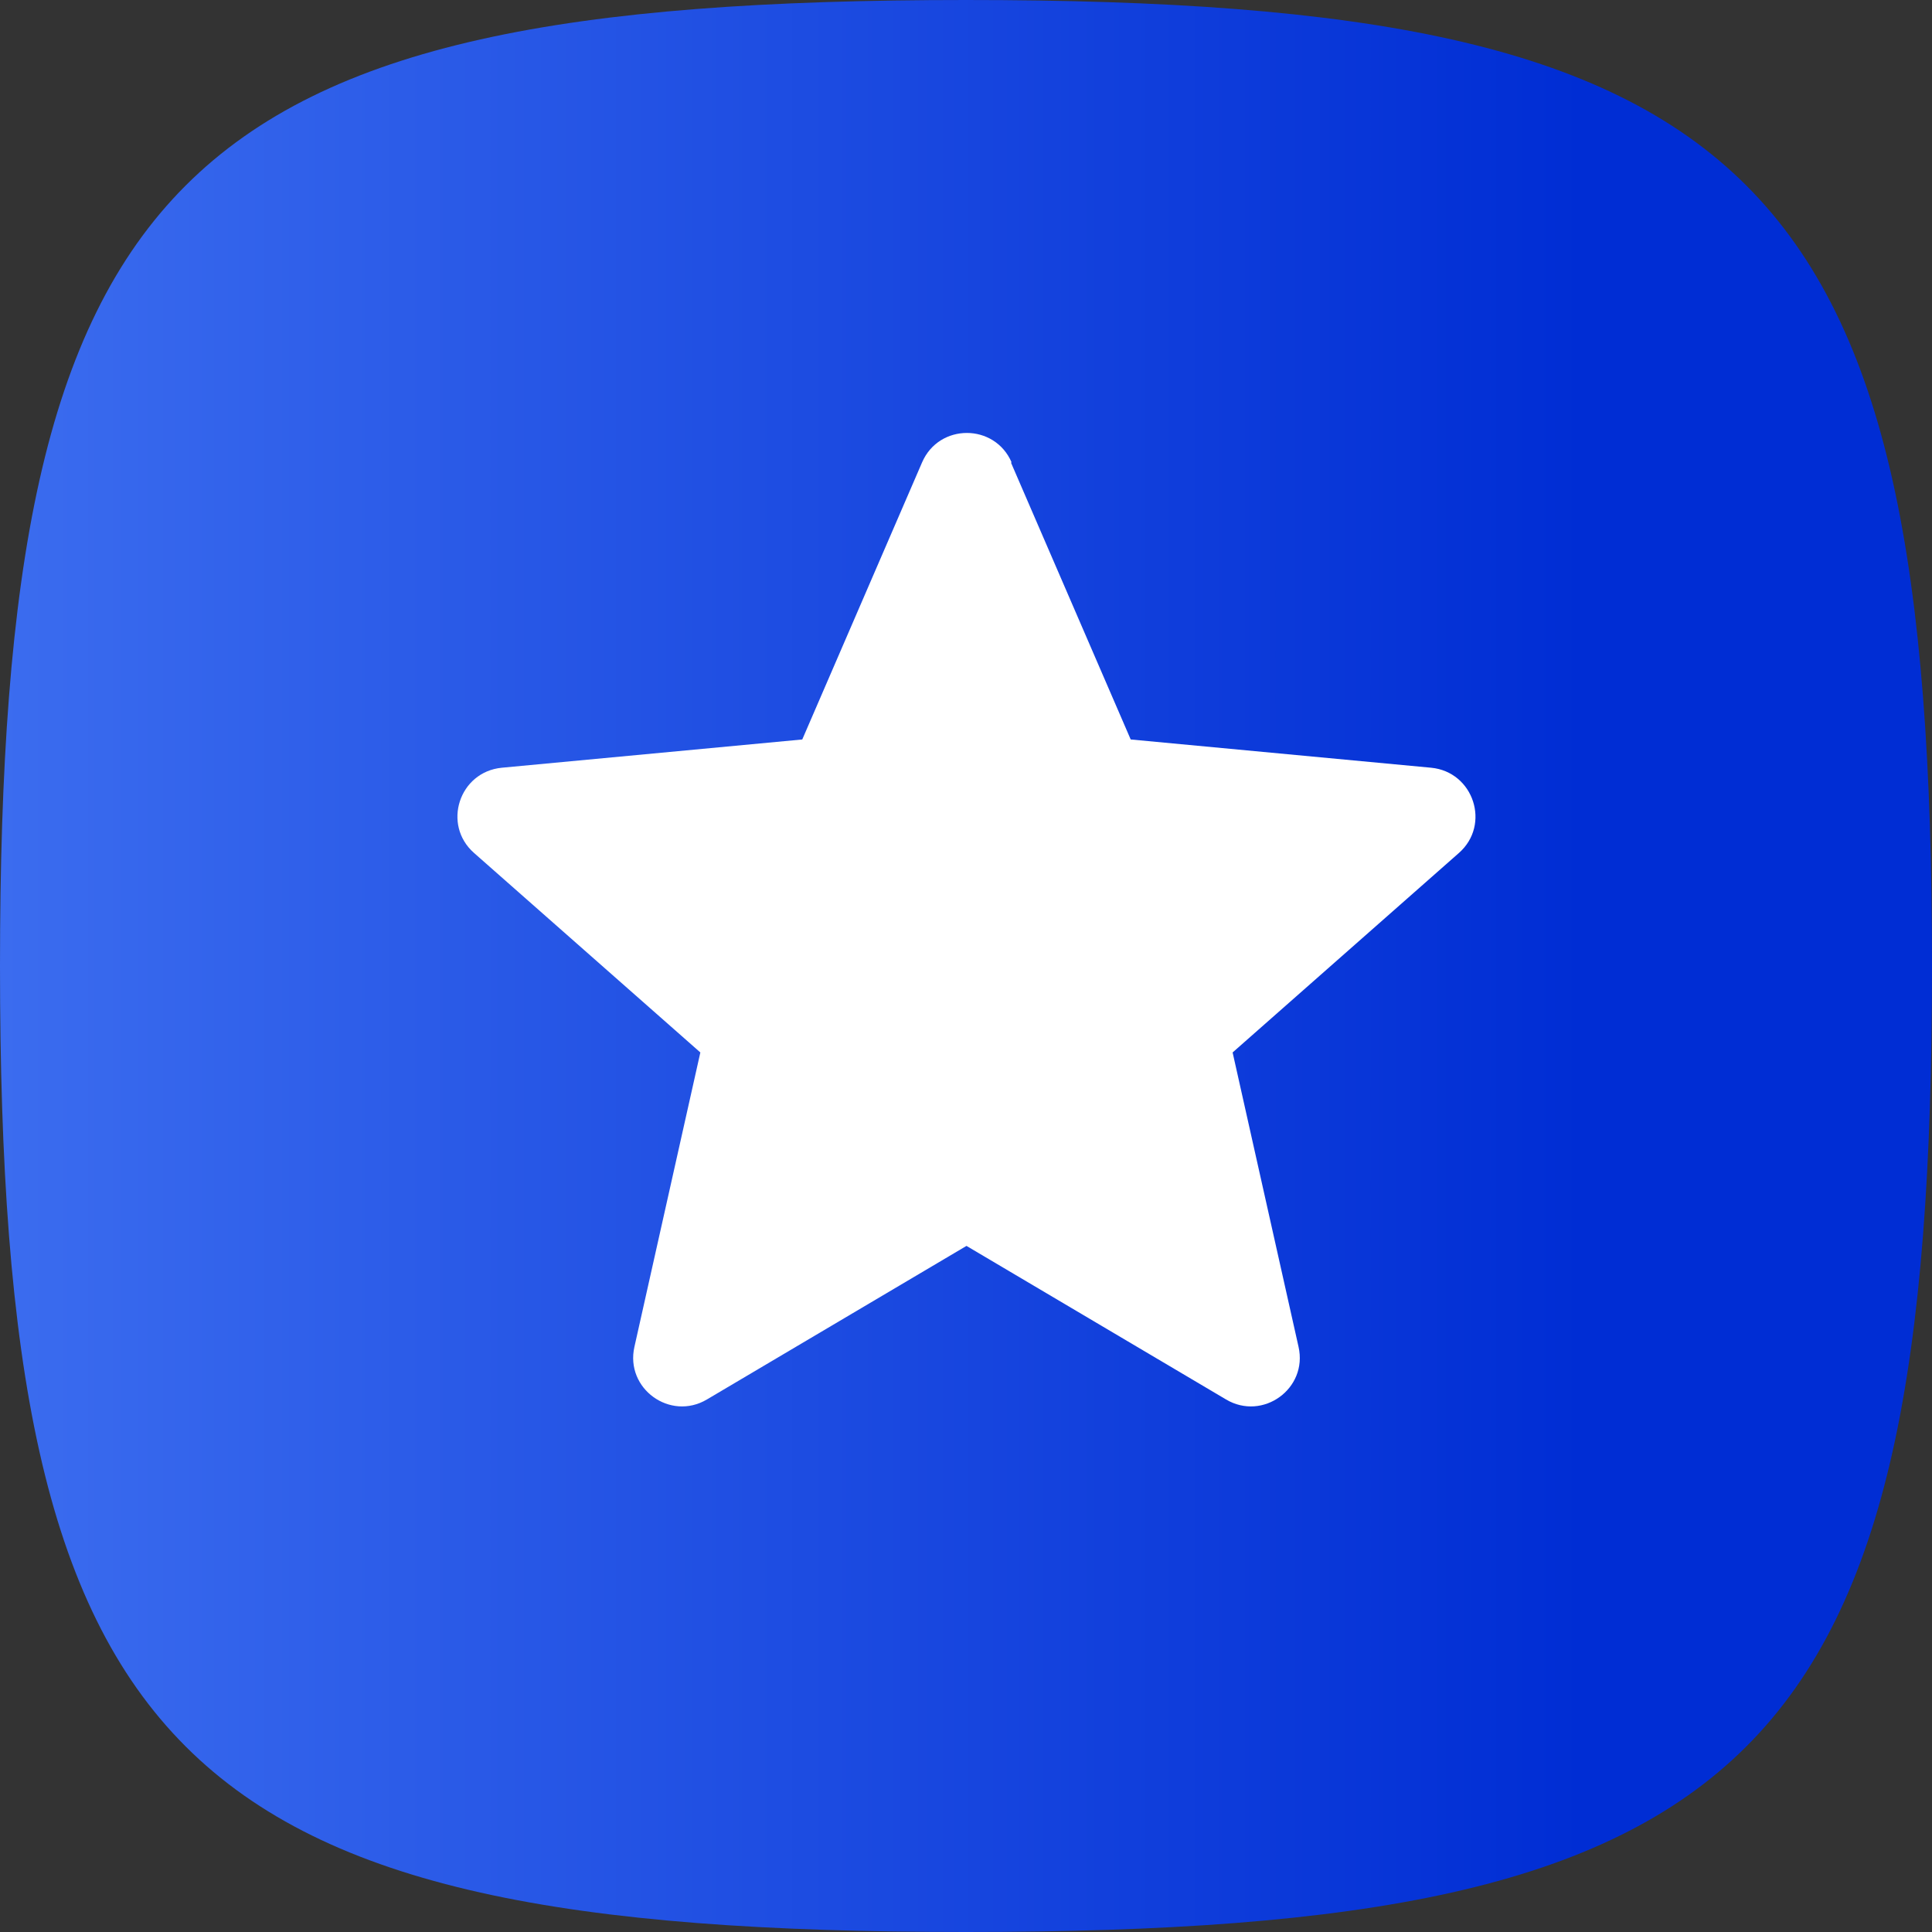
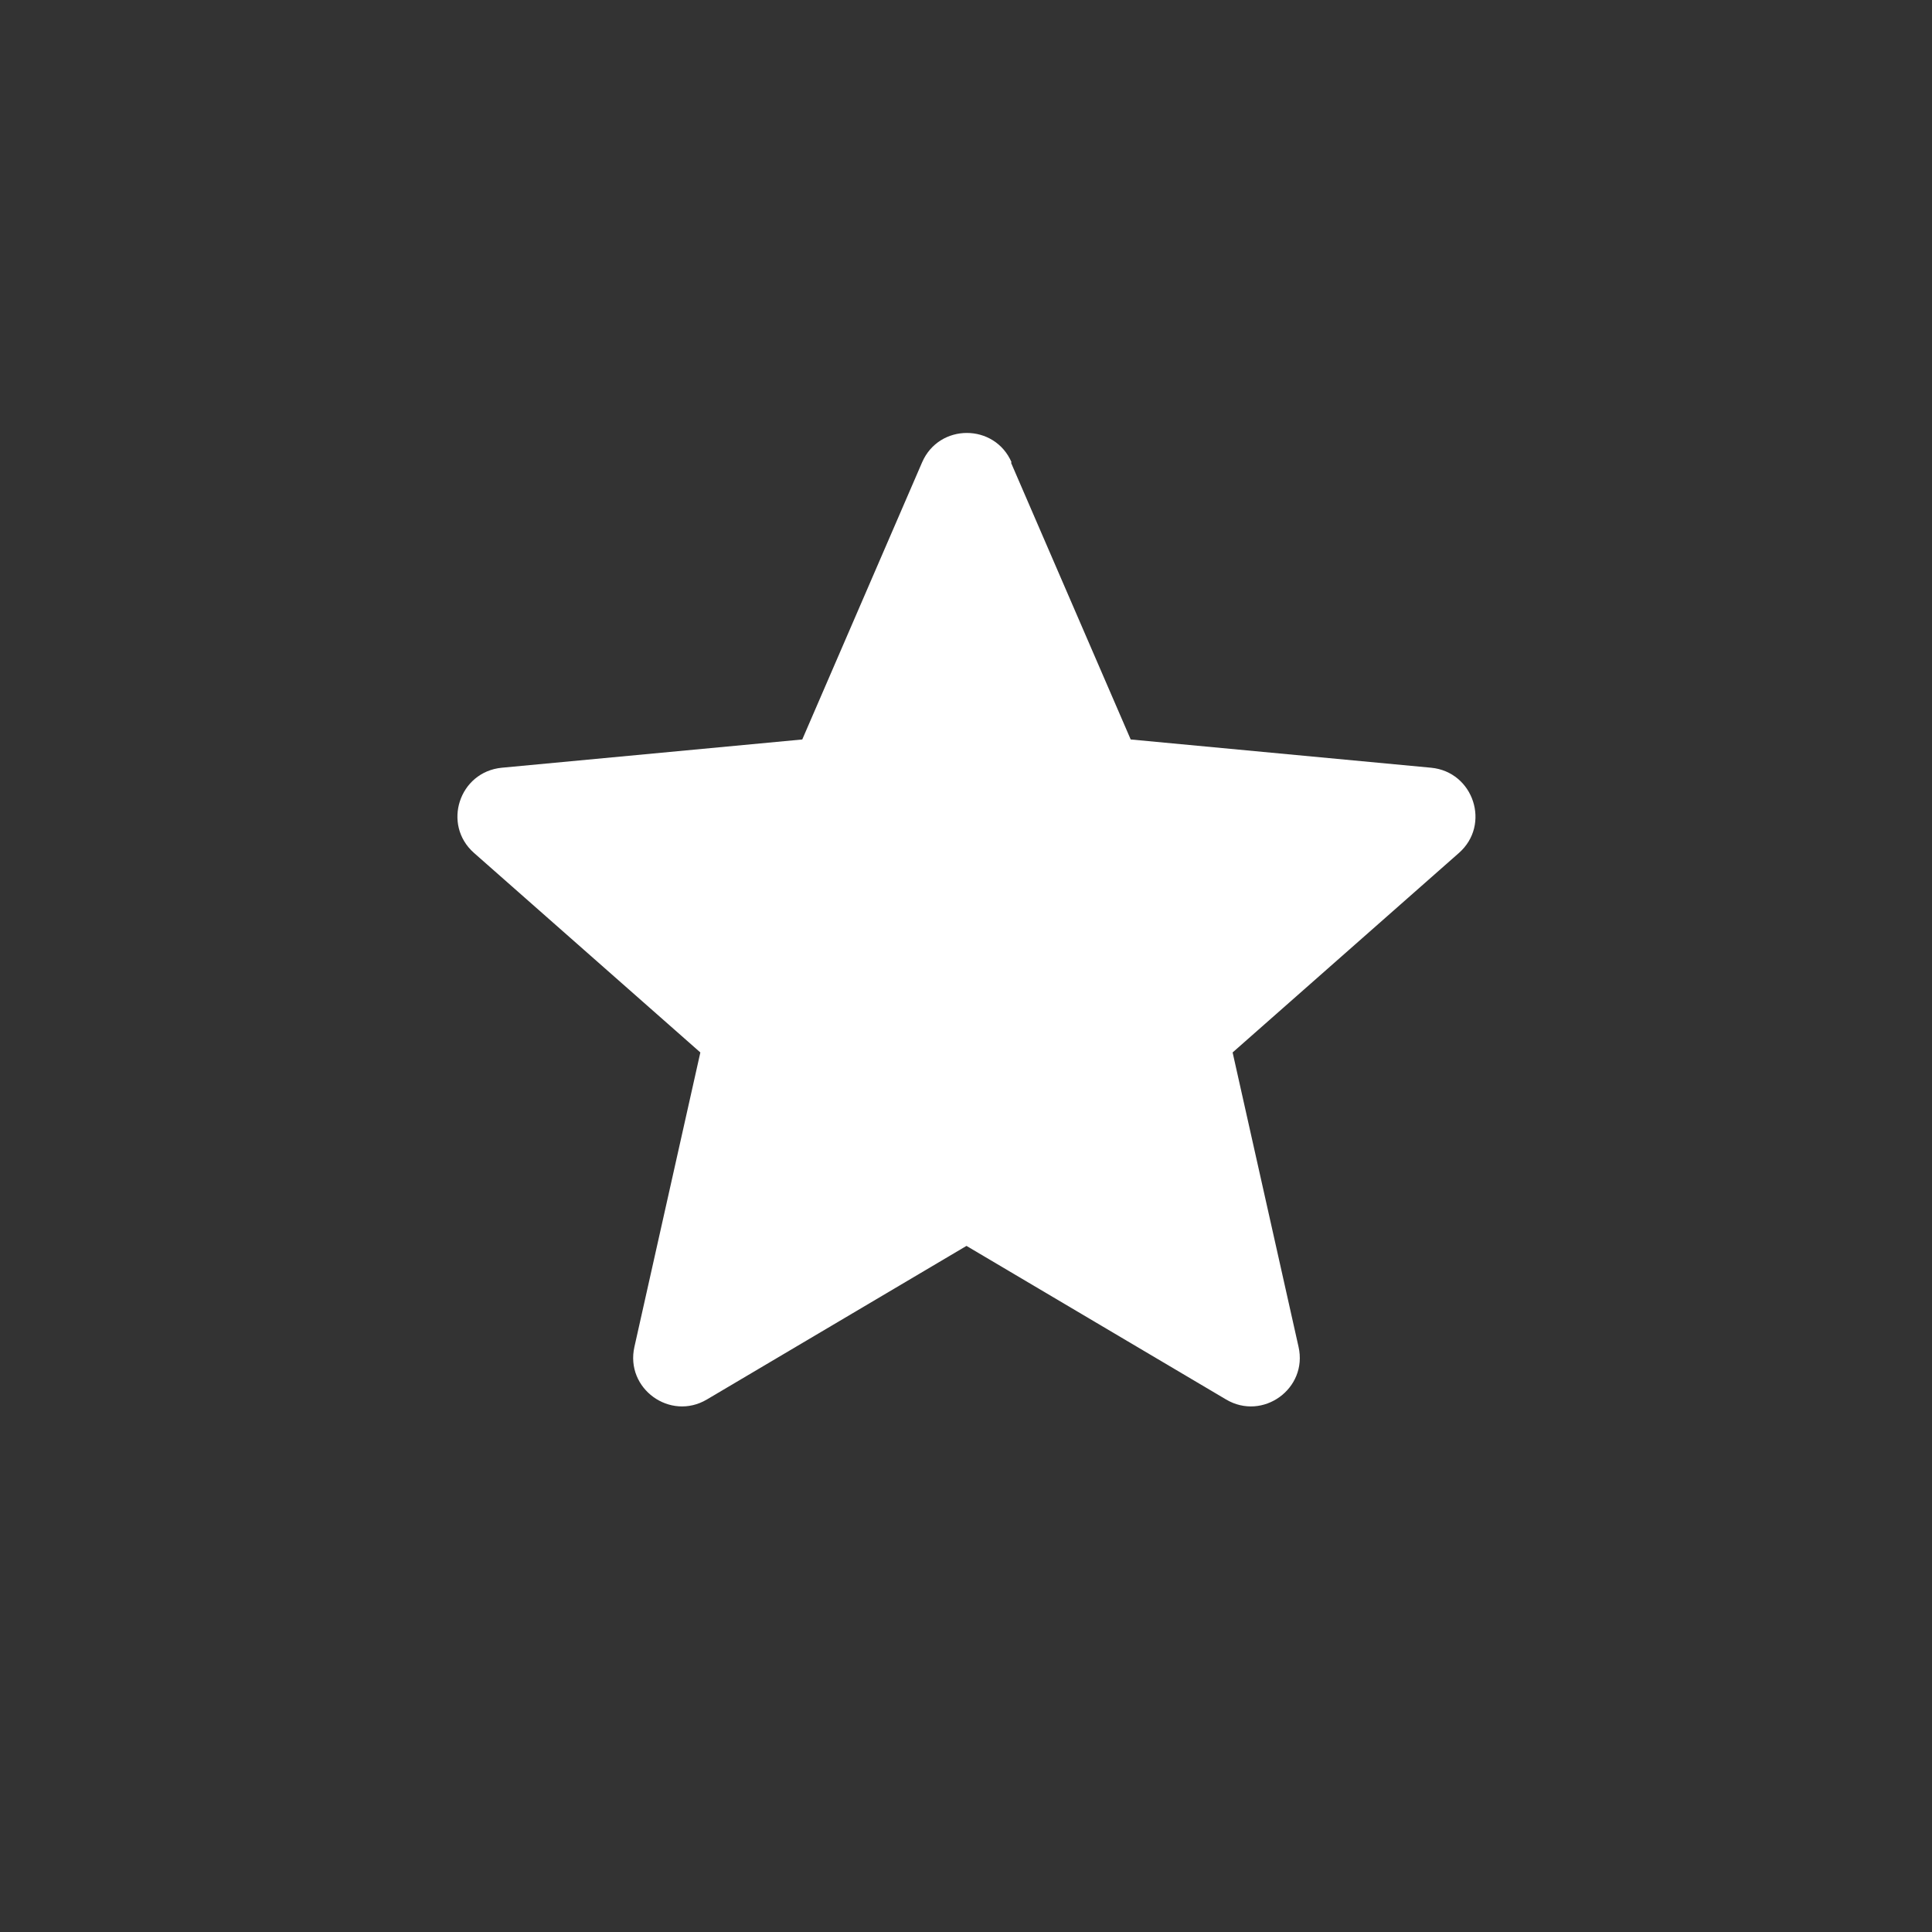
<svg xmlns="http://www.w3.org/2000/svg" id="Layer_2" data-name="Layer 2" viewBox="0 0 80 80">
  <rect x="0" y="0" width="80" height="80" fill="#333333" stroke="none" />
  <defs>
    <style>
      .cls-1 {
        fill: url(#linear-gradient);
      }

      .cls-2 {
        fill: #fff;
      }
    </style>
    <linearGradient id="linear-gradient" x1="0" y1="40" x2="80" y2="40" gradientUnits="userSpaceOnUse">
      <stop offset="0" stop-color="#3b6cef" />
      <stop offset=".82" stop-color="#002dd4" />
    </linearGradient>
  </defs>
-   <path class="cls-1" d="M80,40c0,32.84-7.16,40-40,40S0,72.84,0,40,7.16,0,40,0s40,7.16,40,40Z" />
  <path class="cls-2" d="M41.86,19.15l4.96,11.47,12.44,1.17c1.76.17,2.48,2.36,1.15,3.53l-9.37,8.26,2.73,12.19c.39,1.73-1.48,3.08-3,2.18l-10.75-6.36-10.75,6.36c-1.52.9-3.39-.45-3-2.18l2.73-12.19-9.37-8.26c-1.33-1.17-.62-3.36,1.15-3.53l12.44-1.17,4.96-11.47c.7-1.63,3.01-1.63,3.71,0Z" />
</svg>